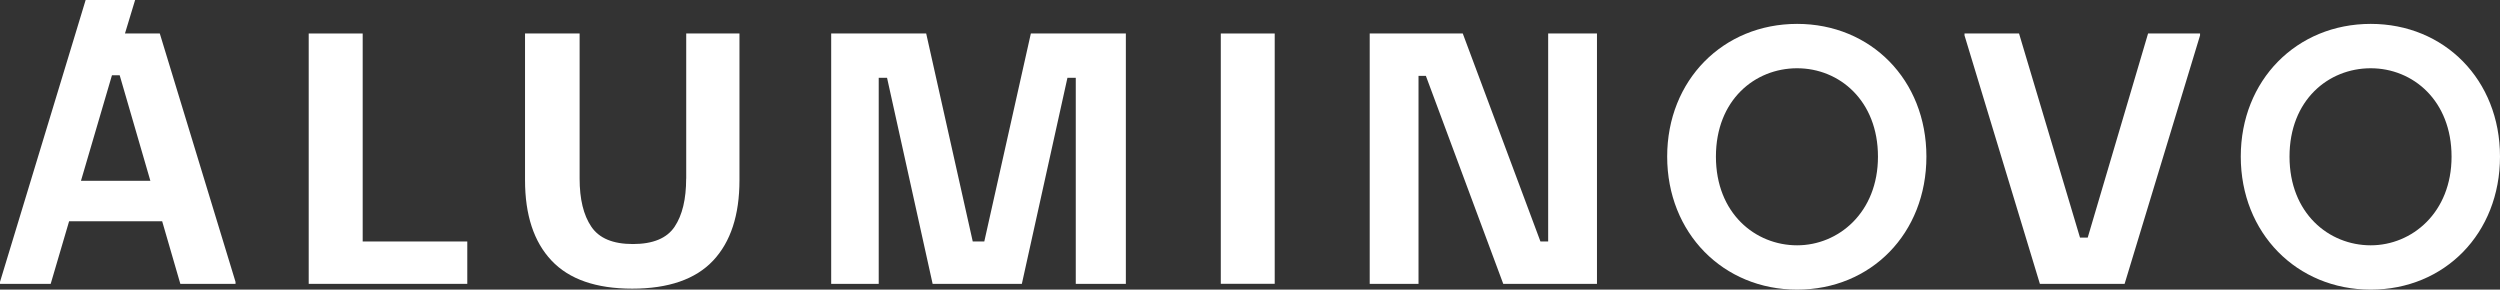
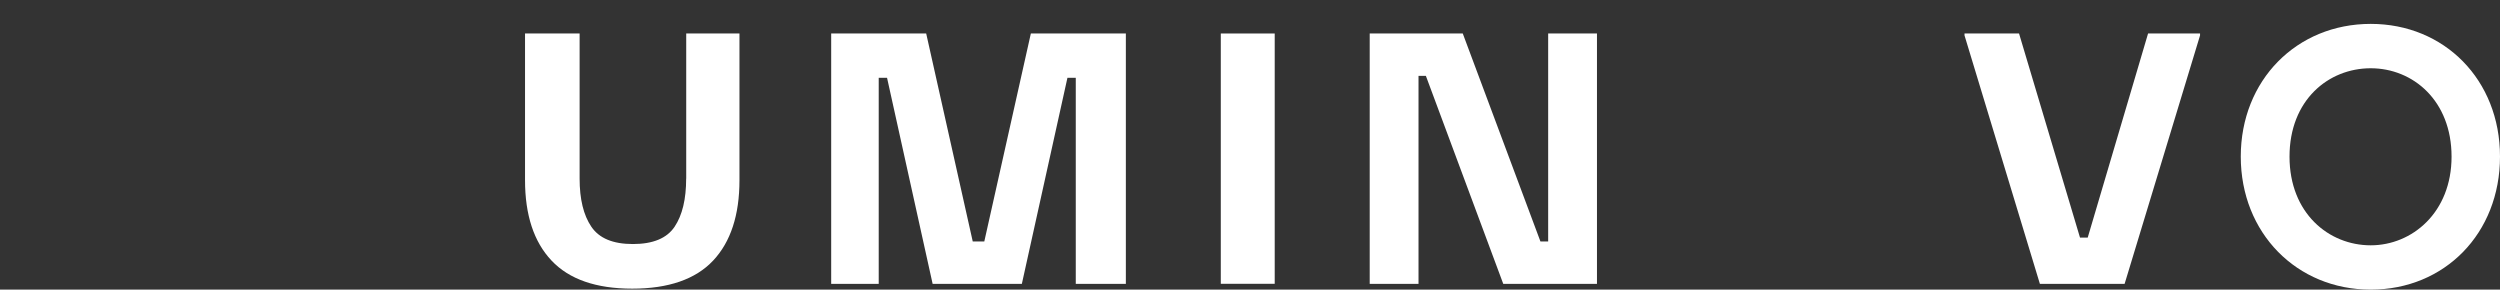
<svg xmlns="http://www.w3.org/2000/svg" viewBox="0 0 411.31 47.65">
  <rect x="0" y="0" width="411.31" height="47.65" fill="#333333" stroke="none" />
  <defs>
    <style>.d{fill:#fff;}</style>
  </defs>
  <g id="a" />
  <g id="b">
    <g id="c">
      <g>
-         <polygon class="d" points="59.67 5.51 50.79 5.51 50.79 46.7 76.88 46.7 76.88 39.73 59.67 39.73 59.67 5.51" />
        <path class="d" d="M112.89,29.38c0,3.38-.63,6.02-1.9,7.92-1.27,1.9-3.56,2.85-6.86,2.85s-5.55-.95-6.84-2.85c-1.29-1.9-1.93-4.54-1.93-7.92V5.51h-8.98V29.64c0,5.74,1.45,10.15,4.36,13.23,2.9,3.08,7.33,4.62,13.28,4.62s10.42-1.54,13.31-4.62c2.89-3.08,4.33-7.49,4.33-13.23V5.51h-8.76V29.38Z" />
        <polygon class="d" points="161.94 39.73 160.04 39.73 152.38 5.51 136.75 5.51 136.75 46.7 144.57 46.7 144.57 12.8 145.94 12.8 153.44 46.7 168.12 46.7 175.62 12.8 176.99 12.8 176.99 46.7 185.23 46.7 185.23 5.51 169.6 5.51 161.94 39.73" />
        <rect class="d" x="200.85" y="5.51" width="8.87" height="41.18" />
        <polygon class="d" points="254.71 39.73 253.44 39.73 240.66 5.51 225.35 5.51 225.35 46.7 233.38 46.7 233.38 12.48 234.59 12.48 247.32 46.7 262.74 46.7 262.74 5.51 254.71 5.51 254.71 39.73" />
-         <path class="d" d="M295.67,3.93c-12.18,0-21.38,9.26-21.38,21.83s9.2,21.89,21.38,21.89,21.27-9.26,21.27-21.89-9.15-21.83-21.27-21.83Zm0,36.43c-6.9,0-13.36-5.28-13.36-14.59s6.4-14.54,13.36-14.54,13.3,5.33,13.3,14.54-6.51,14.59-13.3,14.59Z" />
        <polygon class="d" points="343.48 39.09 342.21 39.09 332.18 5.51 323.21 5.51 323.21 5.83 335.61 46.7 349.55 46.7 361.96 5.83 361.96 5.51 353.41 5.51 343.48 39.09" />
        <path class="d" d="M390.04,3.93c-12.18,0-21.38,9.26-21.38,21.83s9.2,21.89,21.38,21.89,21.27-9.26,21.27-21.89-9.15-21.83-21.27-21.83Zm0,36.43c-6.9,0-13.36-5.28-13.36-14.59s6.4-14.54,13.36-14.54,13.3,5.33,13.3,14.54-6.51,14.59-13.3,14.59Z" />
-         <path class="d" d="M20.56,5.51h0l1.67-5.51H14.09l-1.67,5.51h0L0,46.38v.32H8.34l3.03-10.3h15.31l2.99,10.3h9.08v-.32L26.29,5.51h-5.73Zm-7.24,24.24l5.1-17.37h1.27l5.05,17.37H13.32Z" />
      </g>
    </g>
  </g>
</svg>